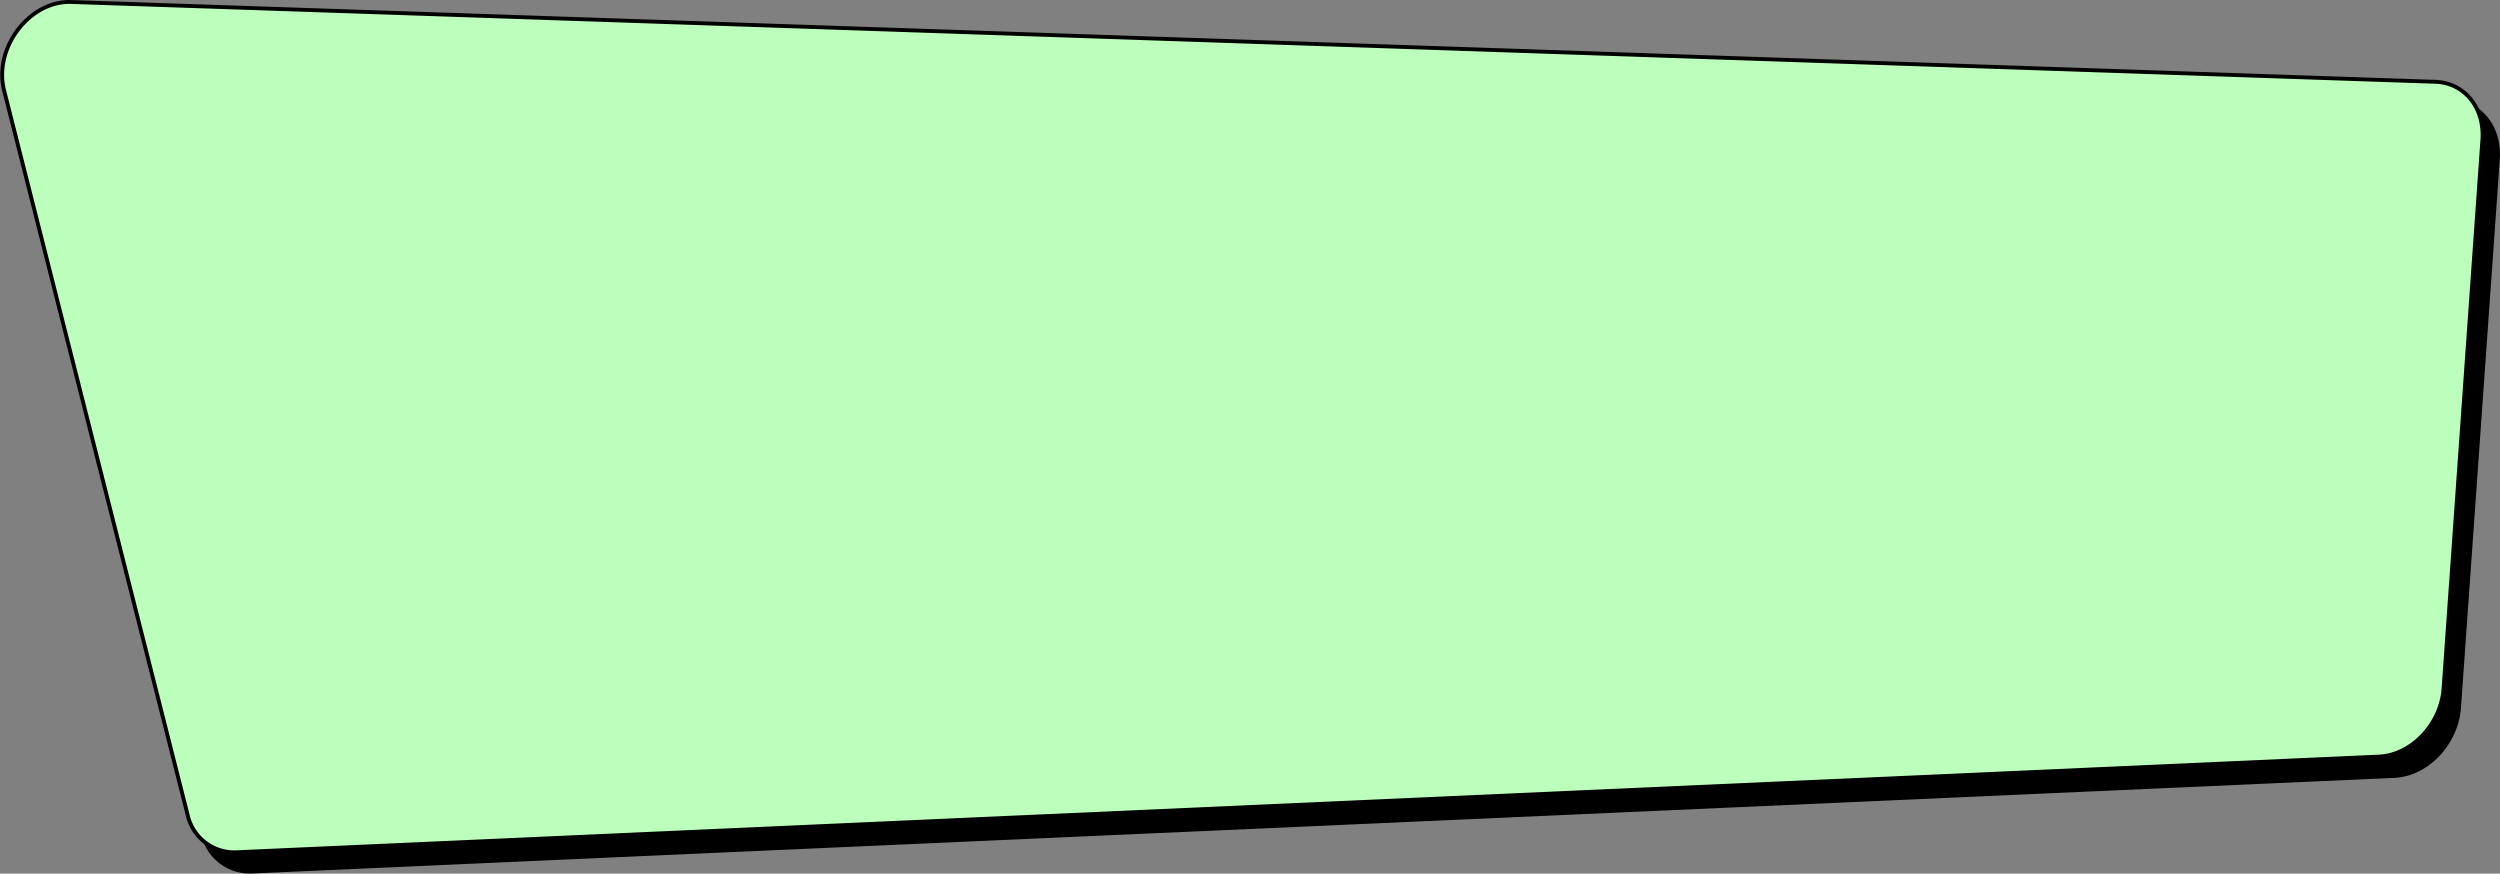
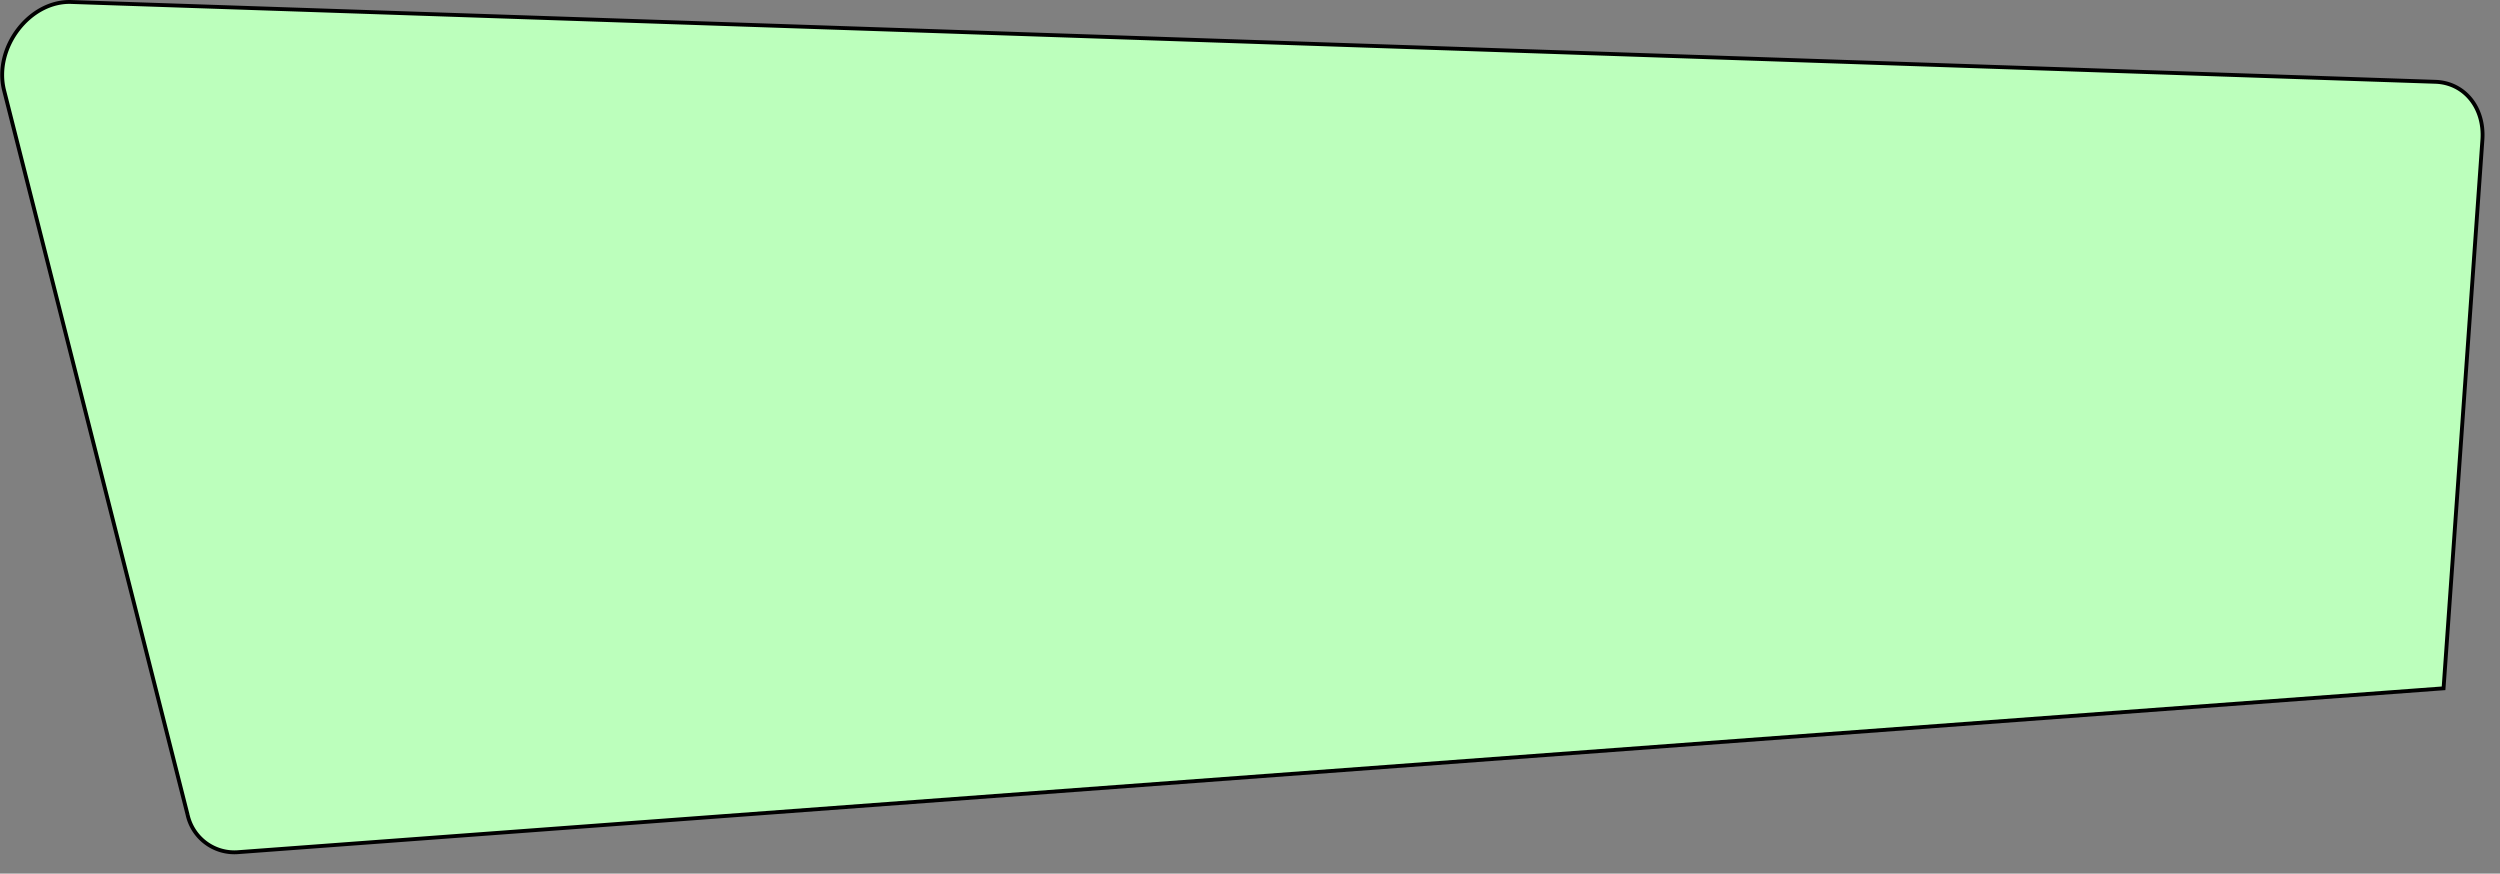
<svg xmlns="http://www.w3.org/2000/svg" width="646.393" height="225.868" viewBox="0 0 646.393 225.868">
  <rect x="0" y="0" width="646.393" height="225.868" fill="#808080" stroke="none" />
  <g id="Сгруппировать_419" data-name="Сгруппировать 419" transform="translate(-930.15 -163.049)">
-     <path id="Контур_2377" data-name="Контур 2377" d="M945.477,363.652,898.05,176.45c-2.8-11.052,6.625-23.37,17.511-22.884l611.26,20.638c7.438.332,12.589,6.756,12.007,14.976l-10.041,141.836c-.651,9.2-8.18,17.194-16.619,17.651L958.376,373.395a12.38,12.38,0,0,1-12.9-9.743" transform="translate(37.165 15)" stroke="#000" stroke-width="1" />
-     <path id="Контур_685" data-name="Контур 685" d="M945.477,363.652,898.05,176.45c-2.8-11.052,6.625-23.37,17.511-22.884l611.26,20.638c7.438.332,12.589,6.756,12.007,14.976l-10.041,141.836c-.651,9.2-8.18,17.194-16.619,17.651L958.376,373.395a12.38,12.38,0,0,1-12.9-9.743" transform="translate(33.165 10)" fill="#bcffbc" stroke="#000" stroke-width="1" />
+     <path id="Контур_685" data-name="Контур 685" d="M945.477,363.652,898.05,176.45c-2.8-11.052,6.625-23.37,17.511-22.884l611.26,20.638c7.438.332,12.589,6.756,12.007,14.976l-10.041,141.836L958.376,373.395a12.38,12.38,0,0,1-12.9-9.743" transform="translate(33.165 10)" fill="#bcffbc" stroke="#000" stroke-width="1" />
  </g>
</svg>